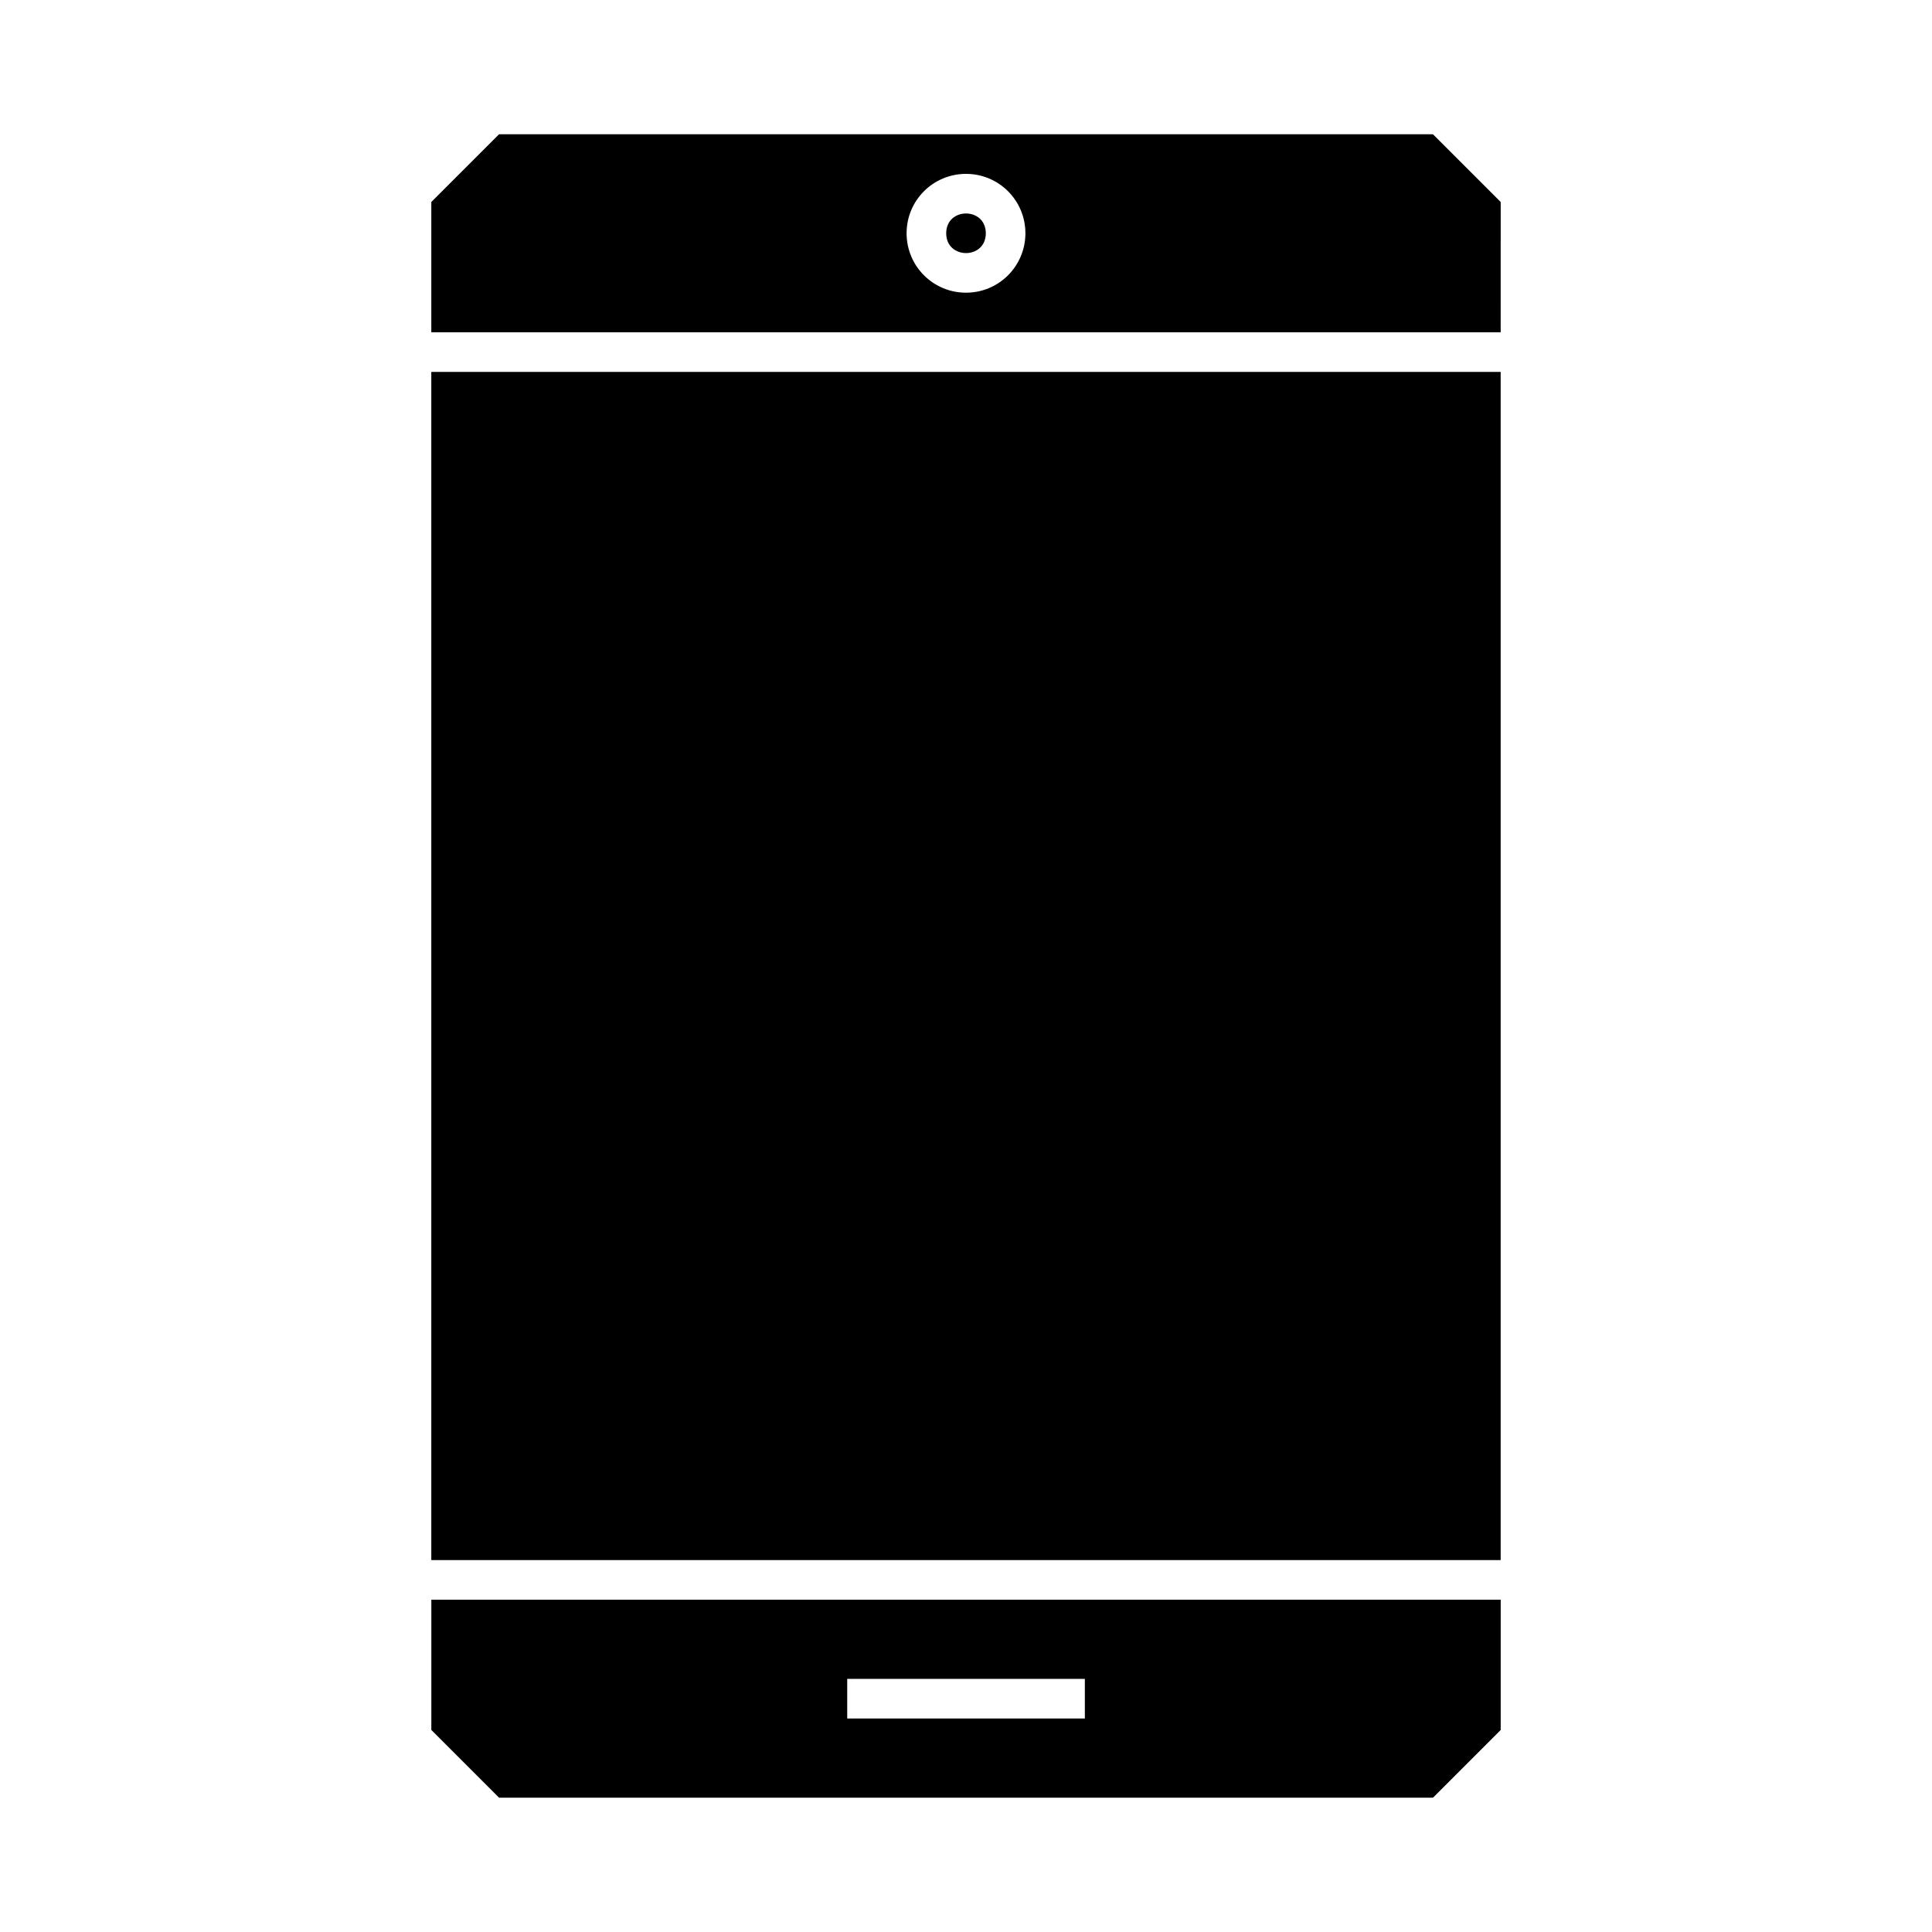
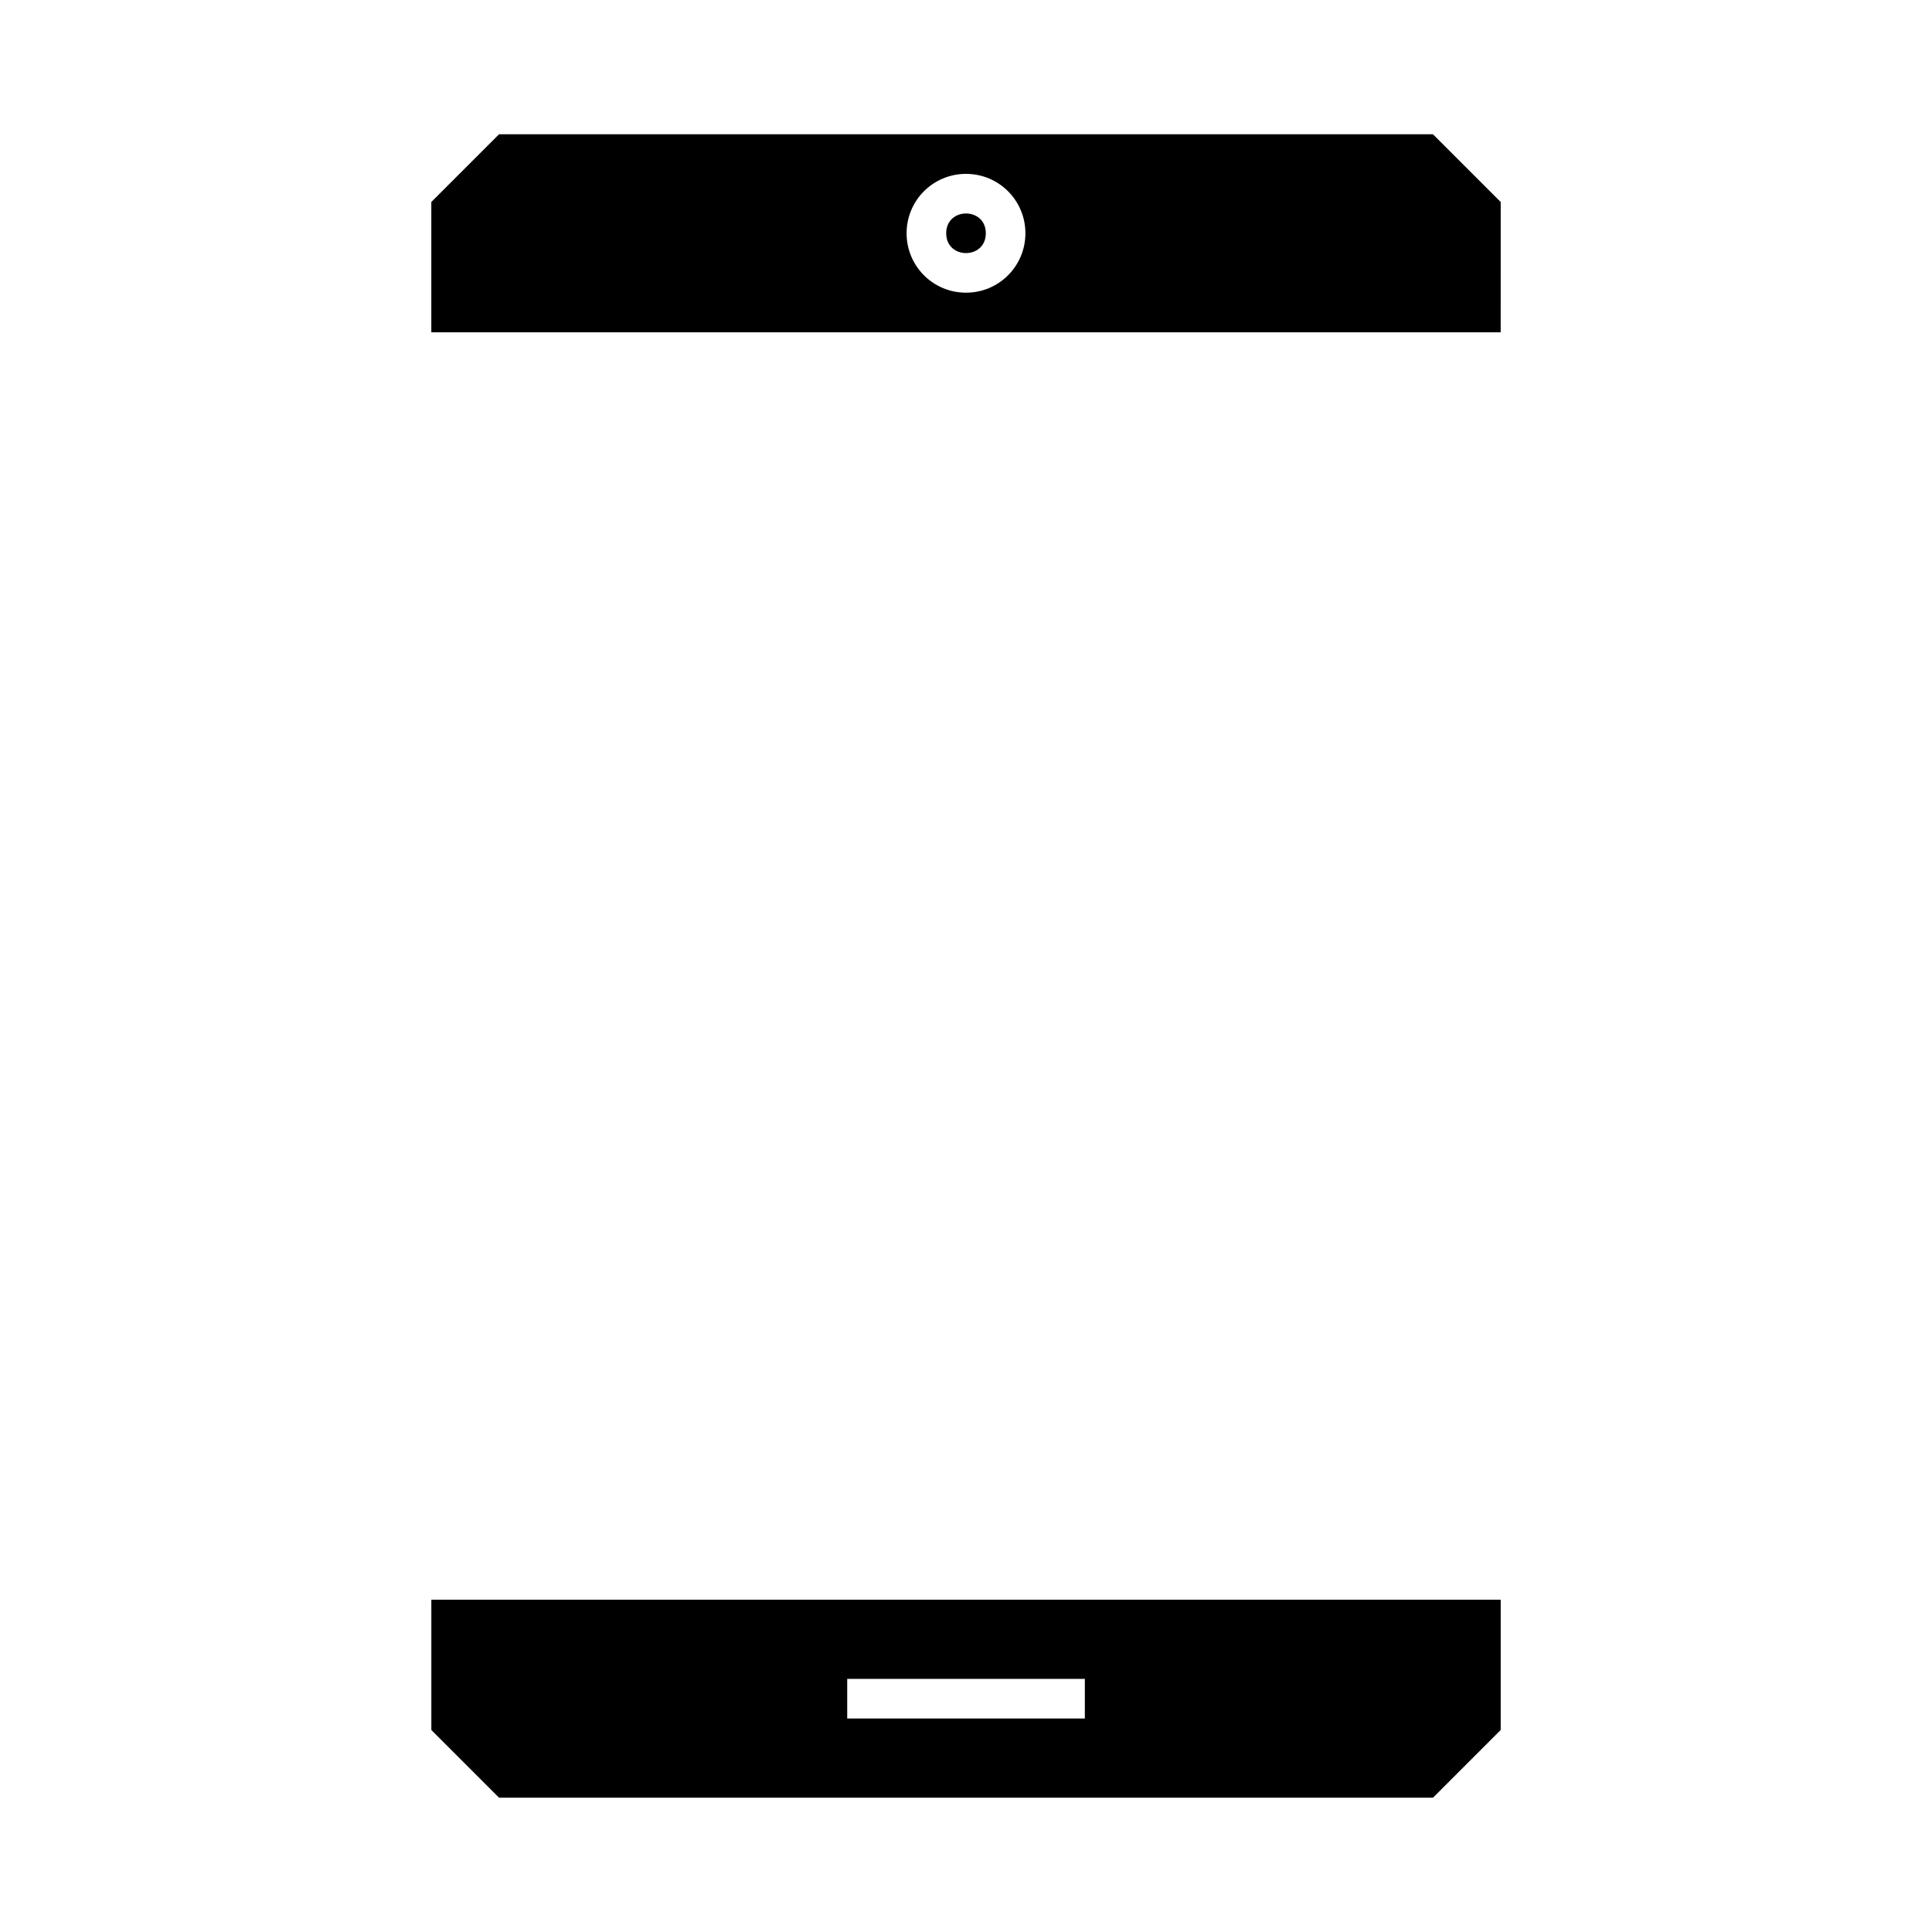
<svg xmlns="http://www.w3.org/2000/svg" fill="#000000" width="800px" height="800px" version="1.1" viewBox="144 144 512 512">
  <g>
    <path d="m523.75 620.41 17.949-17.949v-34.531h-283.39v34.531l17.949 17.949zm-155.23-31.488h62.977v10.496h-62.977z" />
-     <path d="m258.3 242.56h283.39v314.88h-283.39z" />
    <path d="m541.7 197.53-17.949-17.949h-247.5l-17.949 17.949v34.531h283.39zm-141.7 24.035c-8.711 0-15.742-7.031-15.742-15.742-0.004-8.715 7.027-15.746 15.742-15.746 8.711 0 15.742 7.031 15.742 15.742 0 8.715-7.031 15.746-15.742 15.746z" />
    <path d="m405.25 205.82c0 7-10.496 7-10.496 0 0-6.996 10.496-6.996 10.496 0" />
  </g>
</svg>